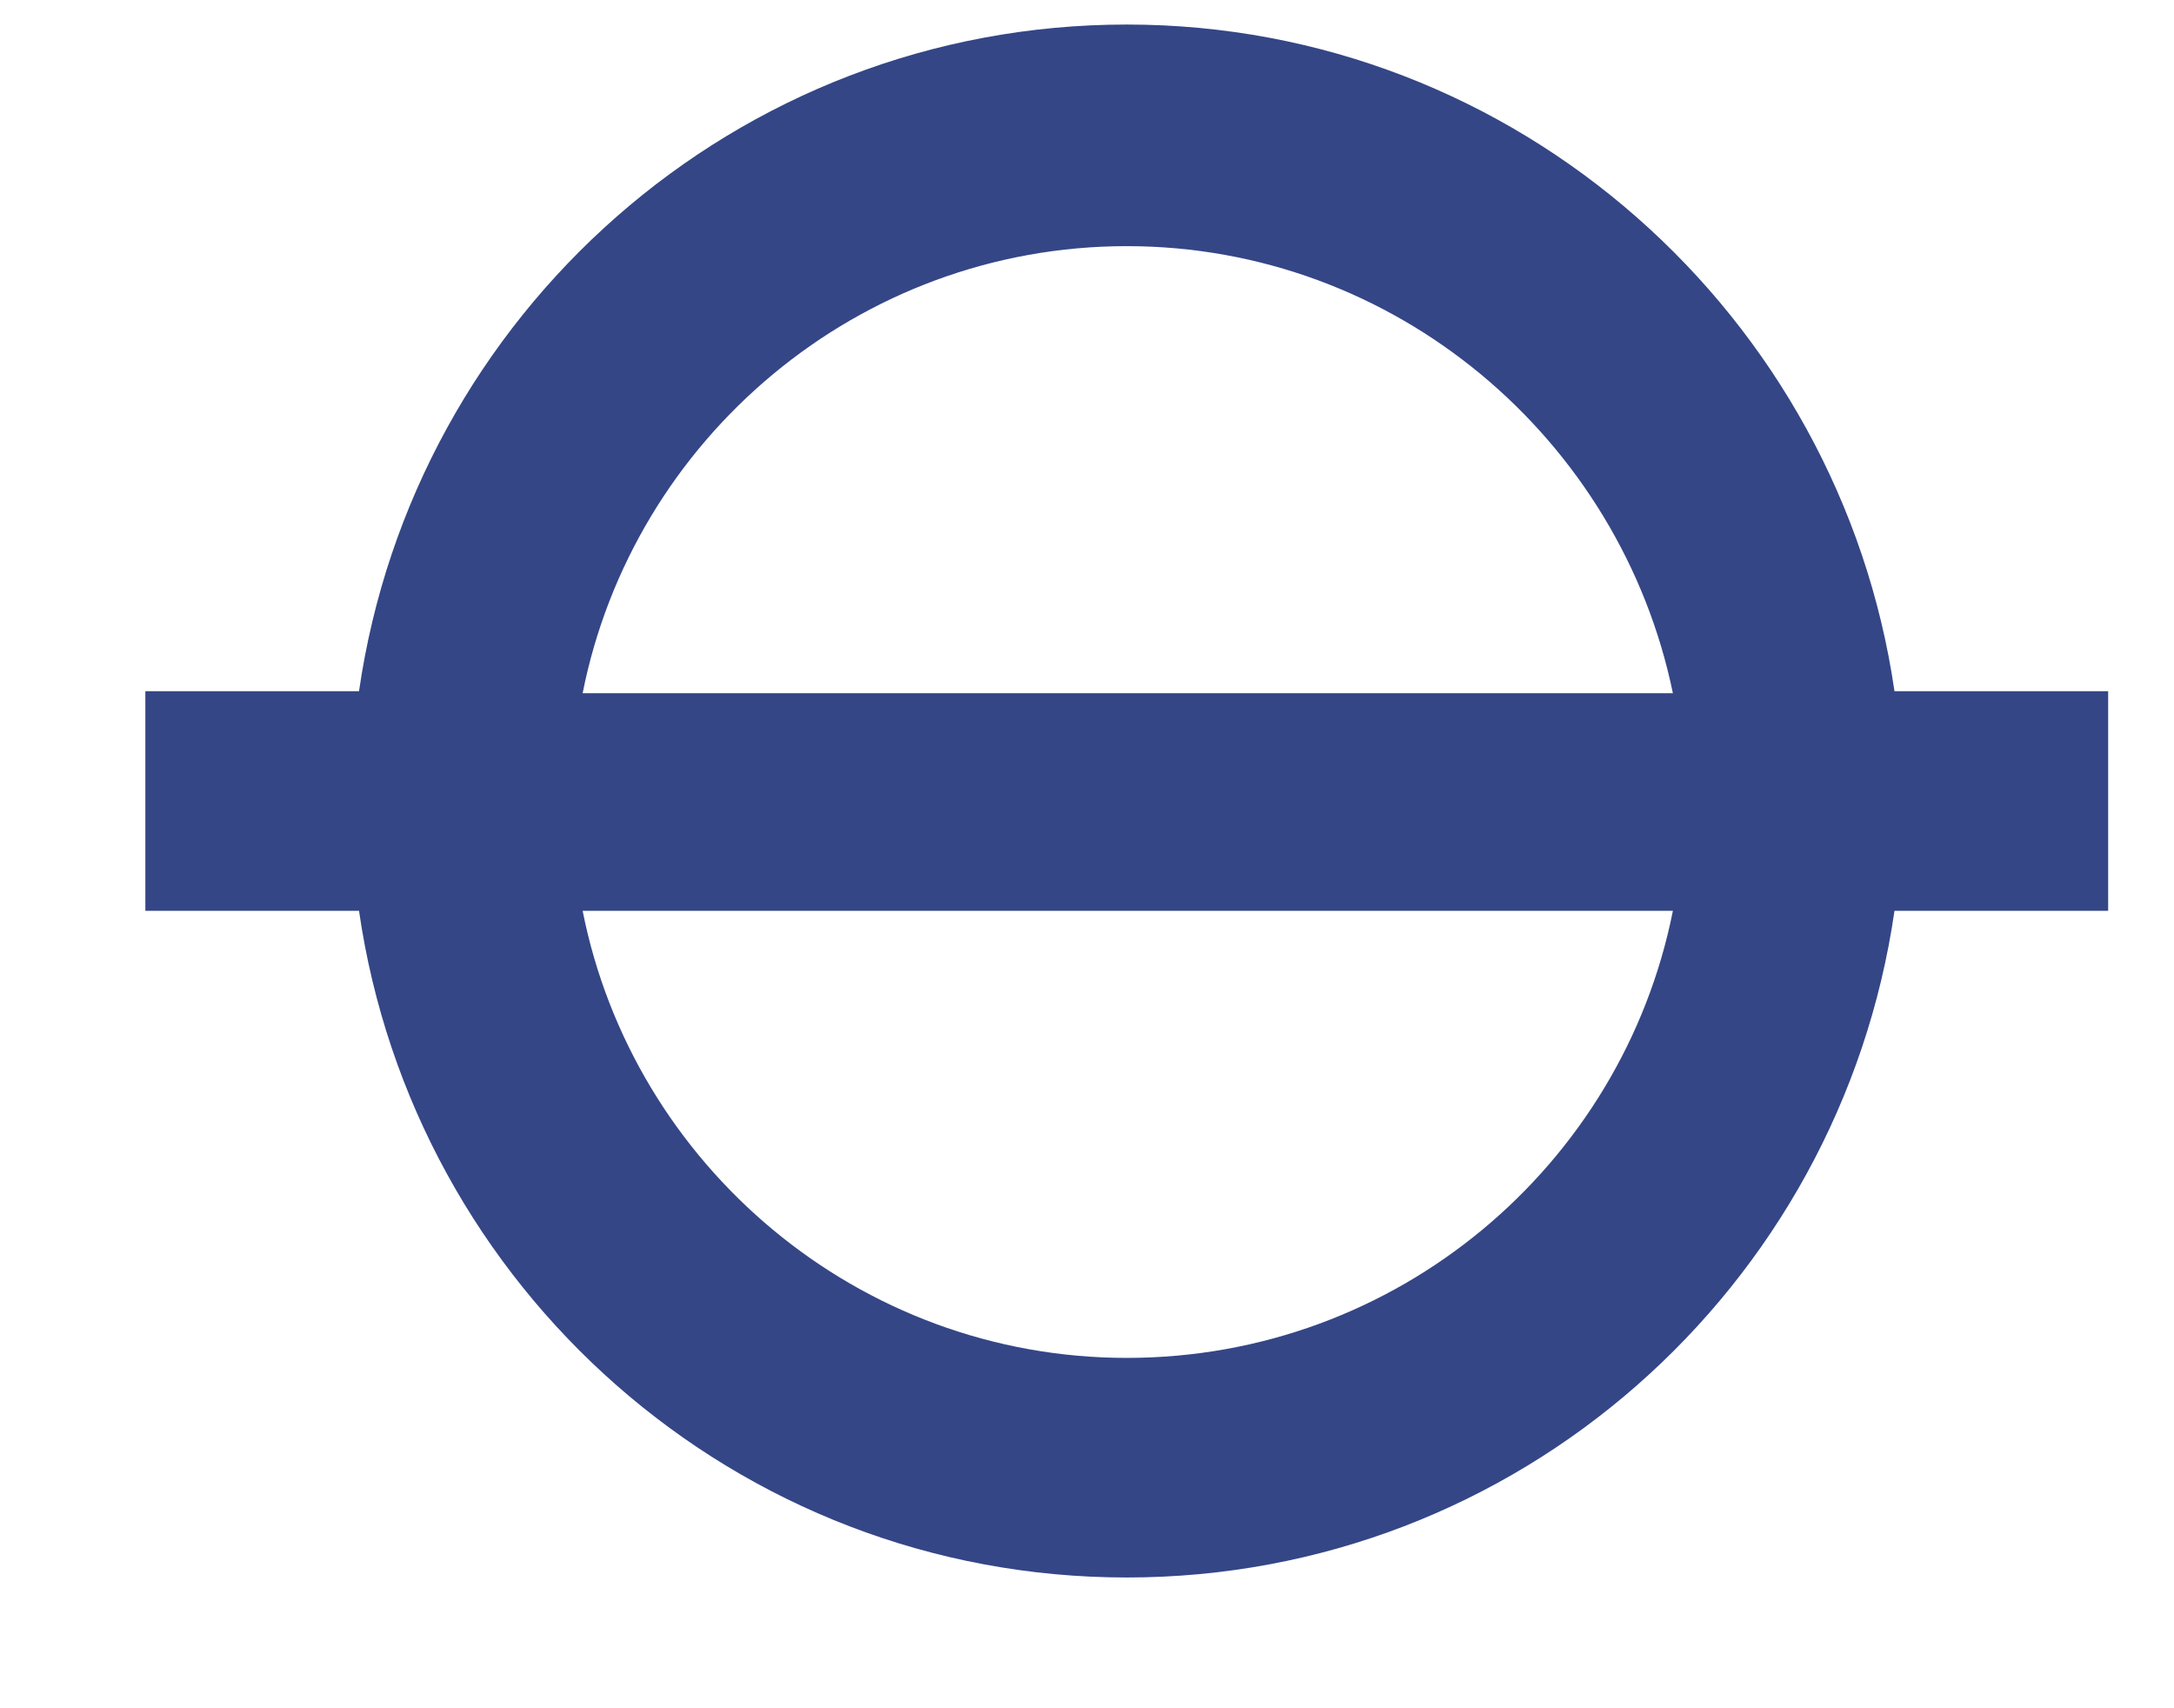
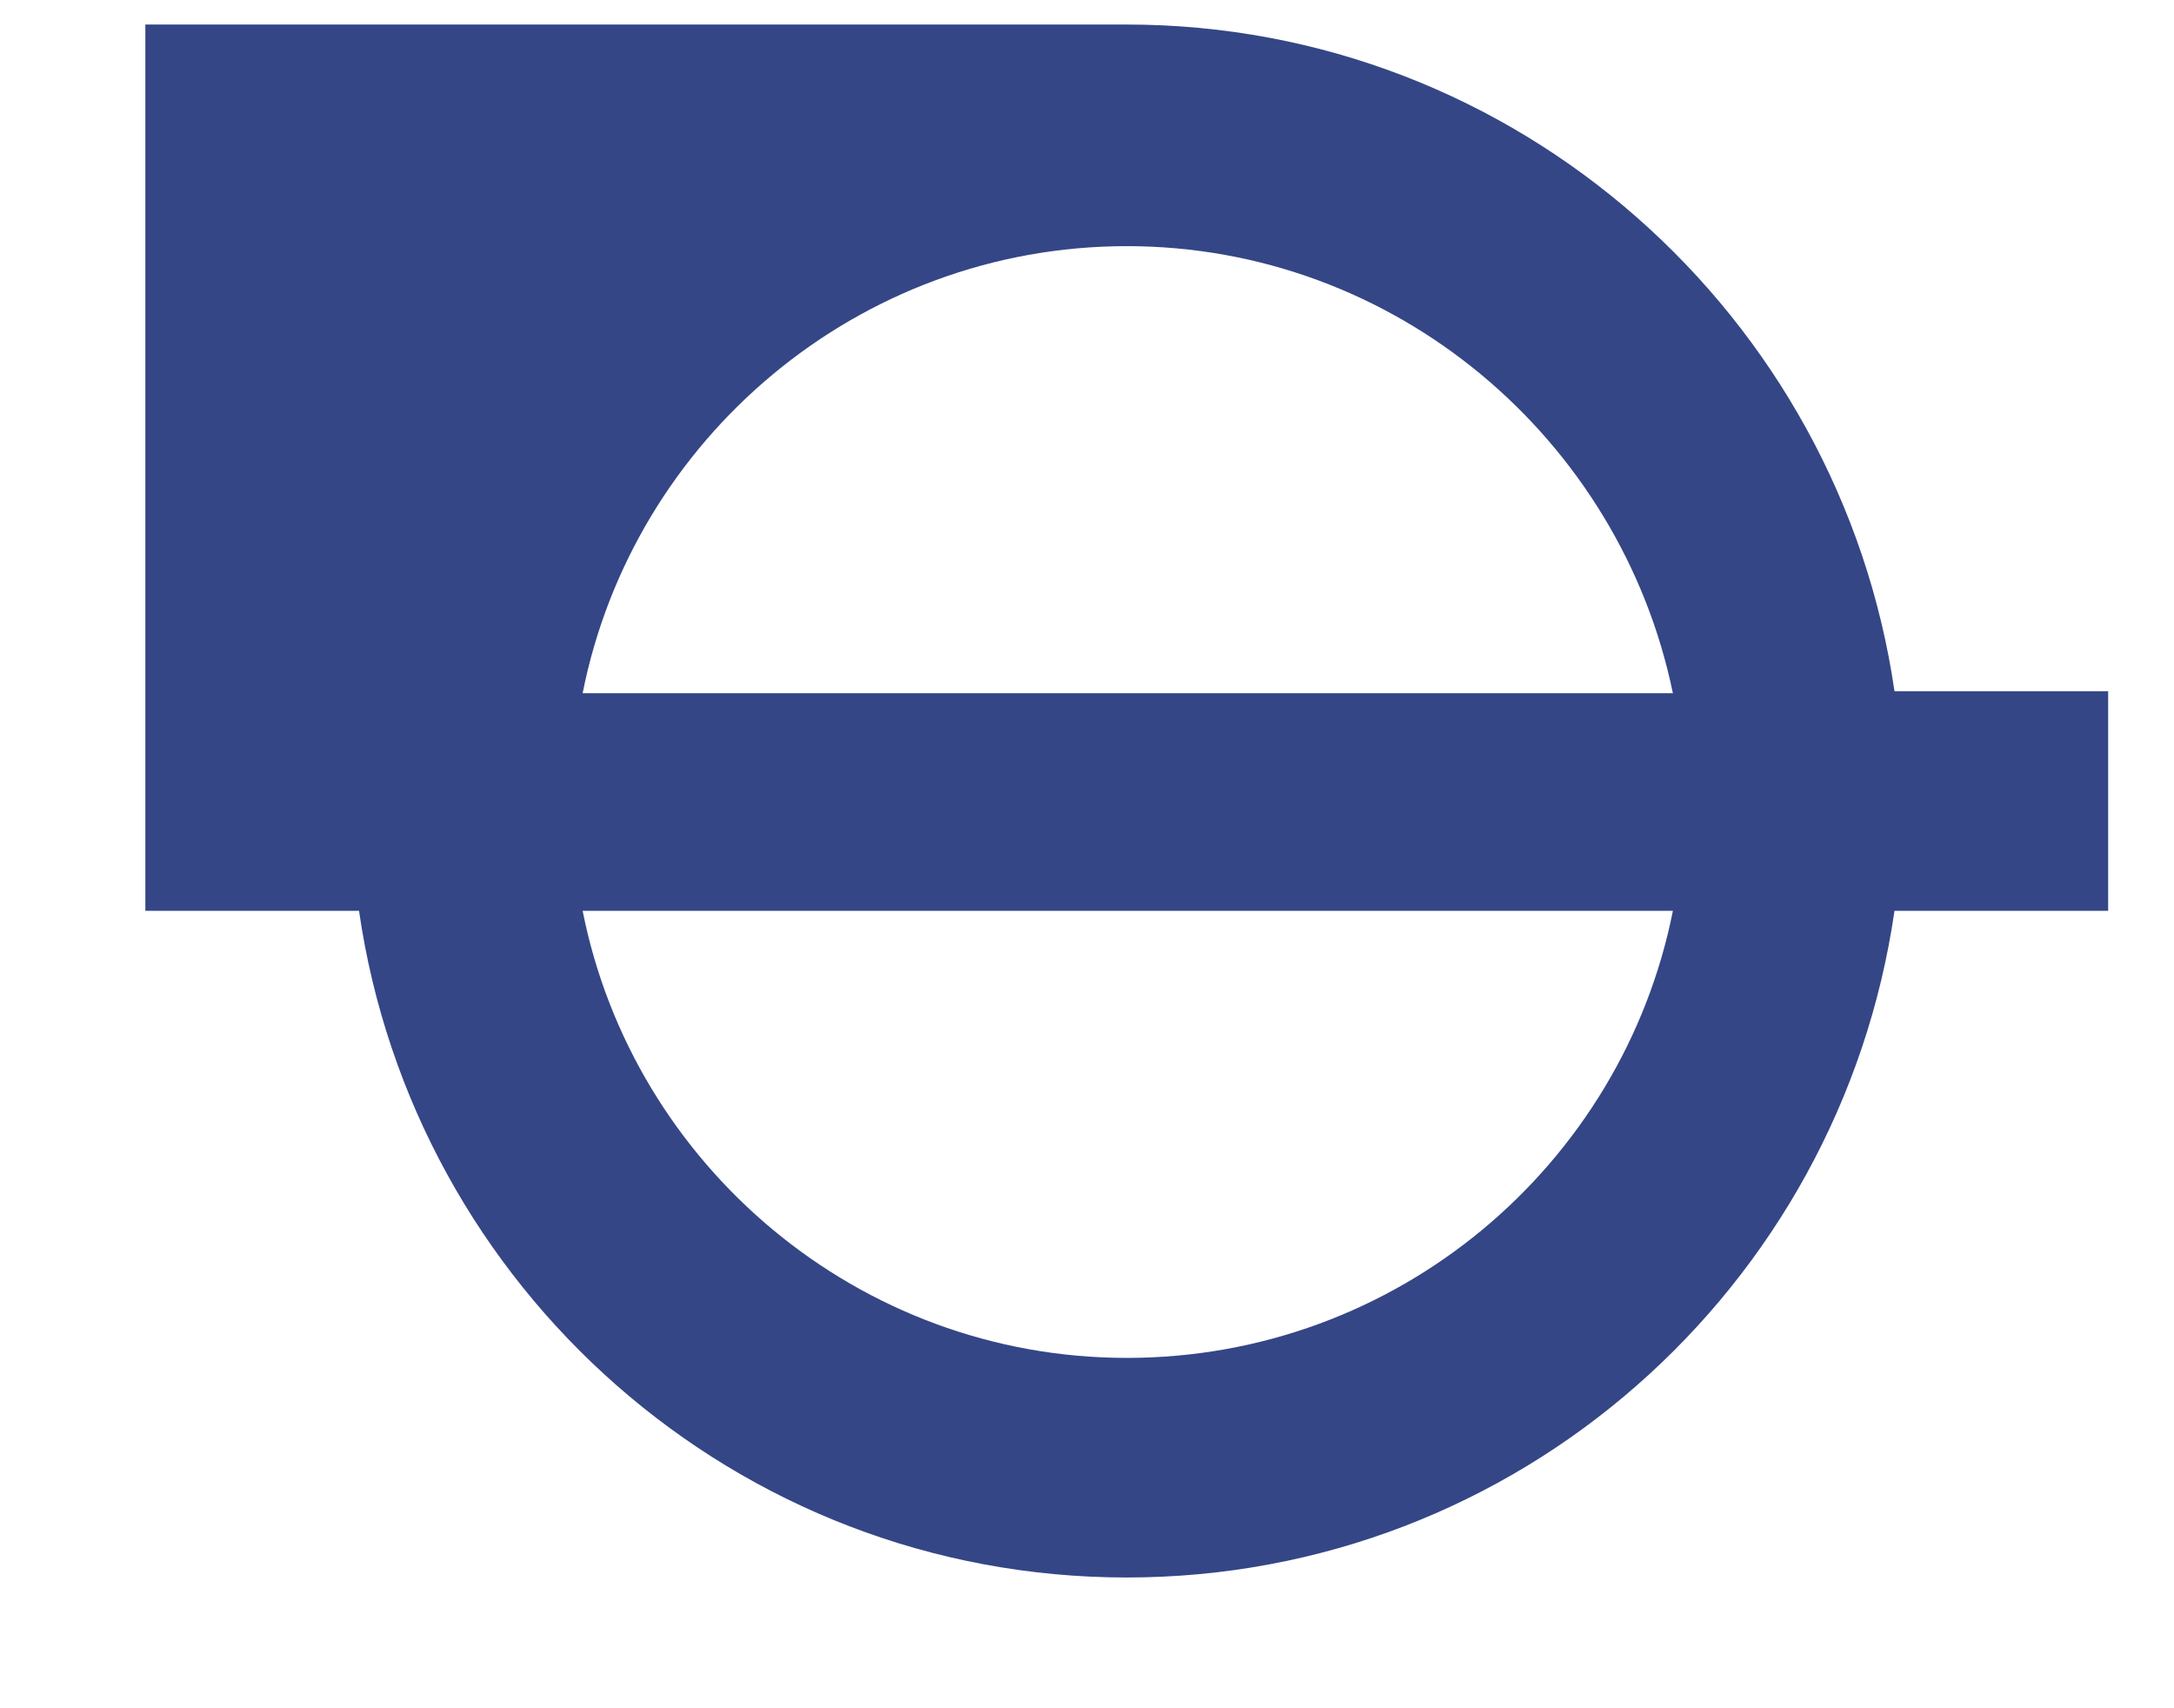
<svg xmlns="http://www.w3.org/2000/svg" width="14" height="11" viewBox="0 0 14 11" fill="none">
-   <path id="Vector" d="M7.256 8.744C5.529 8.744 4.077 7.505 3.752 5.865H10.773C10.447 7.505 8.996 8.744 7.256 8.744ZM7.256 1.585C8.983 1.585 10.435 2.824 10.773 4.464H3.752C4.077 2.824 5.529 1.585 7.256 1.585ZM13.576 4.451H12.2C11.849 2.036 9.772 0.158 7.256 0.158C4.74 0.158 2.663 2.023 2.312 4.451H0.936V5.865H2.312C2.663 8.293 4.74 10.158 7.256 10.158C9.772 10.158 11.849 8.293 12.2 5.865H13.576V4.451Z" fill="#344686" />
+   <path id="Vector" d="M7.256 8.744C5.529 8.744 4.077 7.505 3.752 5.865H10.773C10.447 7.505 8.996 8.744 7.256 8.744ZM7.256 1.585C8.983 1.585 10.435 2.824 10.773 4.464H3.752C4.077 2.824 5.529 1.585 7.256 1.585ZM13.576 4.451H12.2C11.849 2.036 9.772 0.158 7.256 0.158H0.936V5.865H2.312C2.663 8.293 4.74 10.158 7.256 10.158C9.772 10.158 11.849 8.293 12.2 5.865H13.576V4.451Z" fill="#344686" />
</svg>